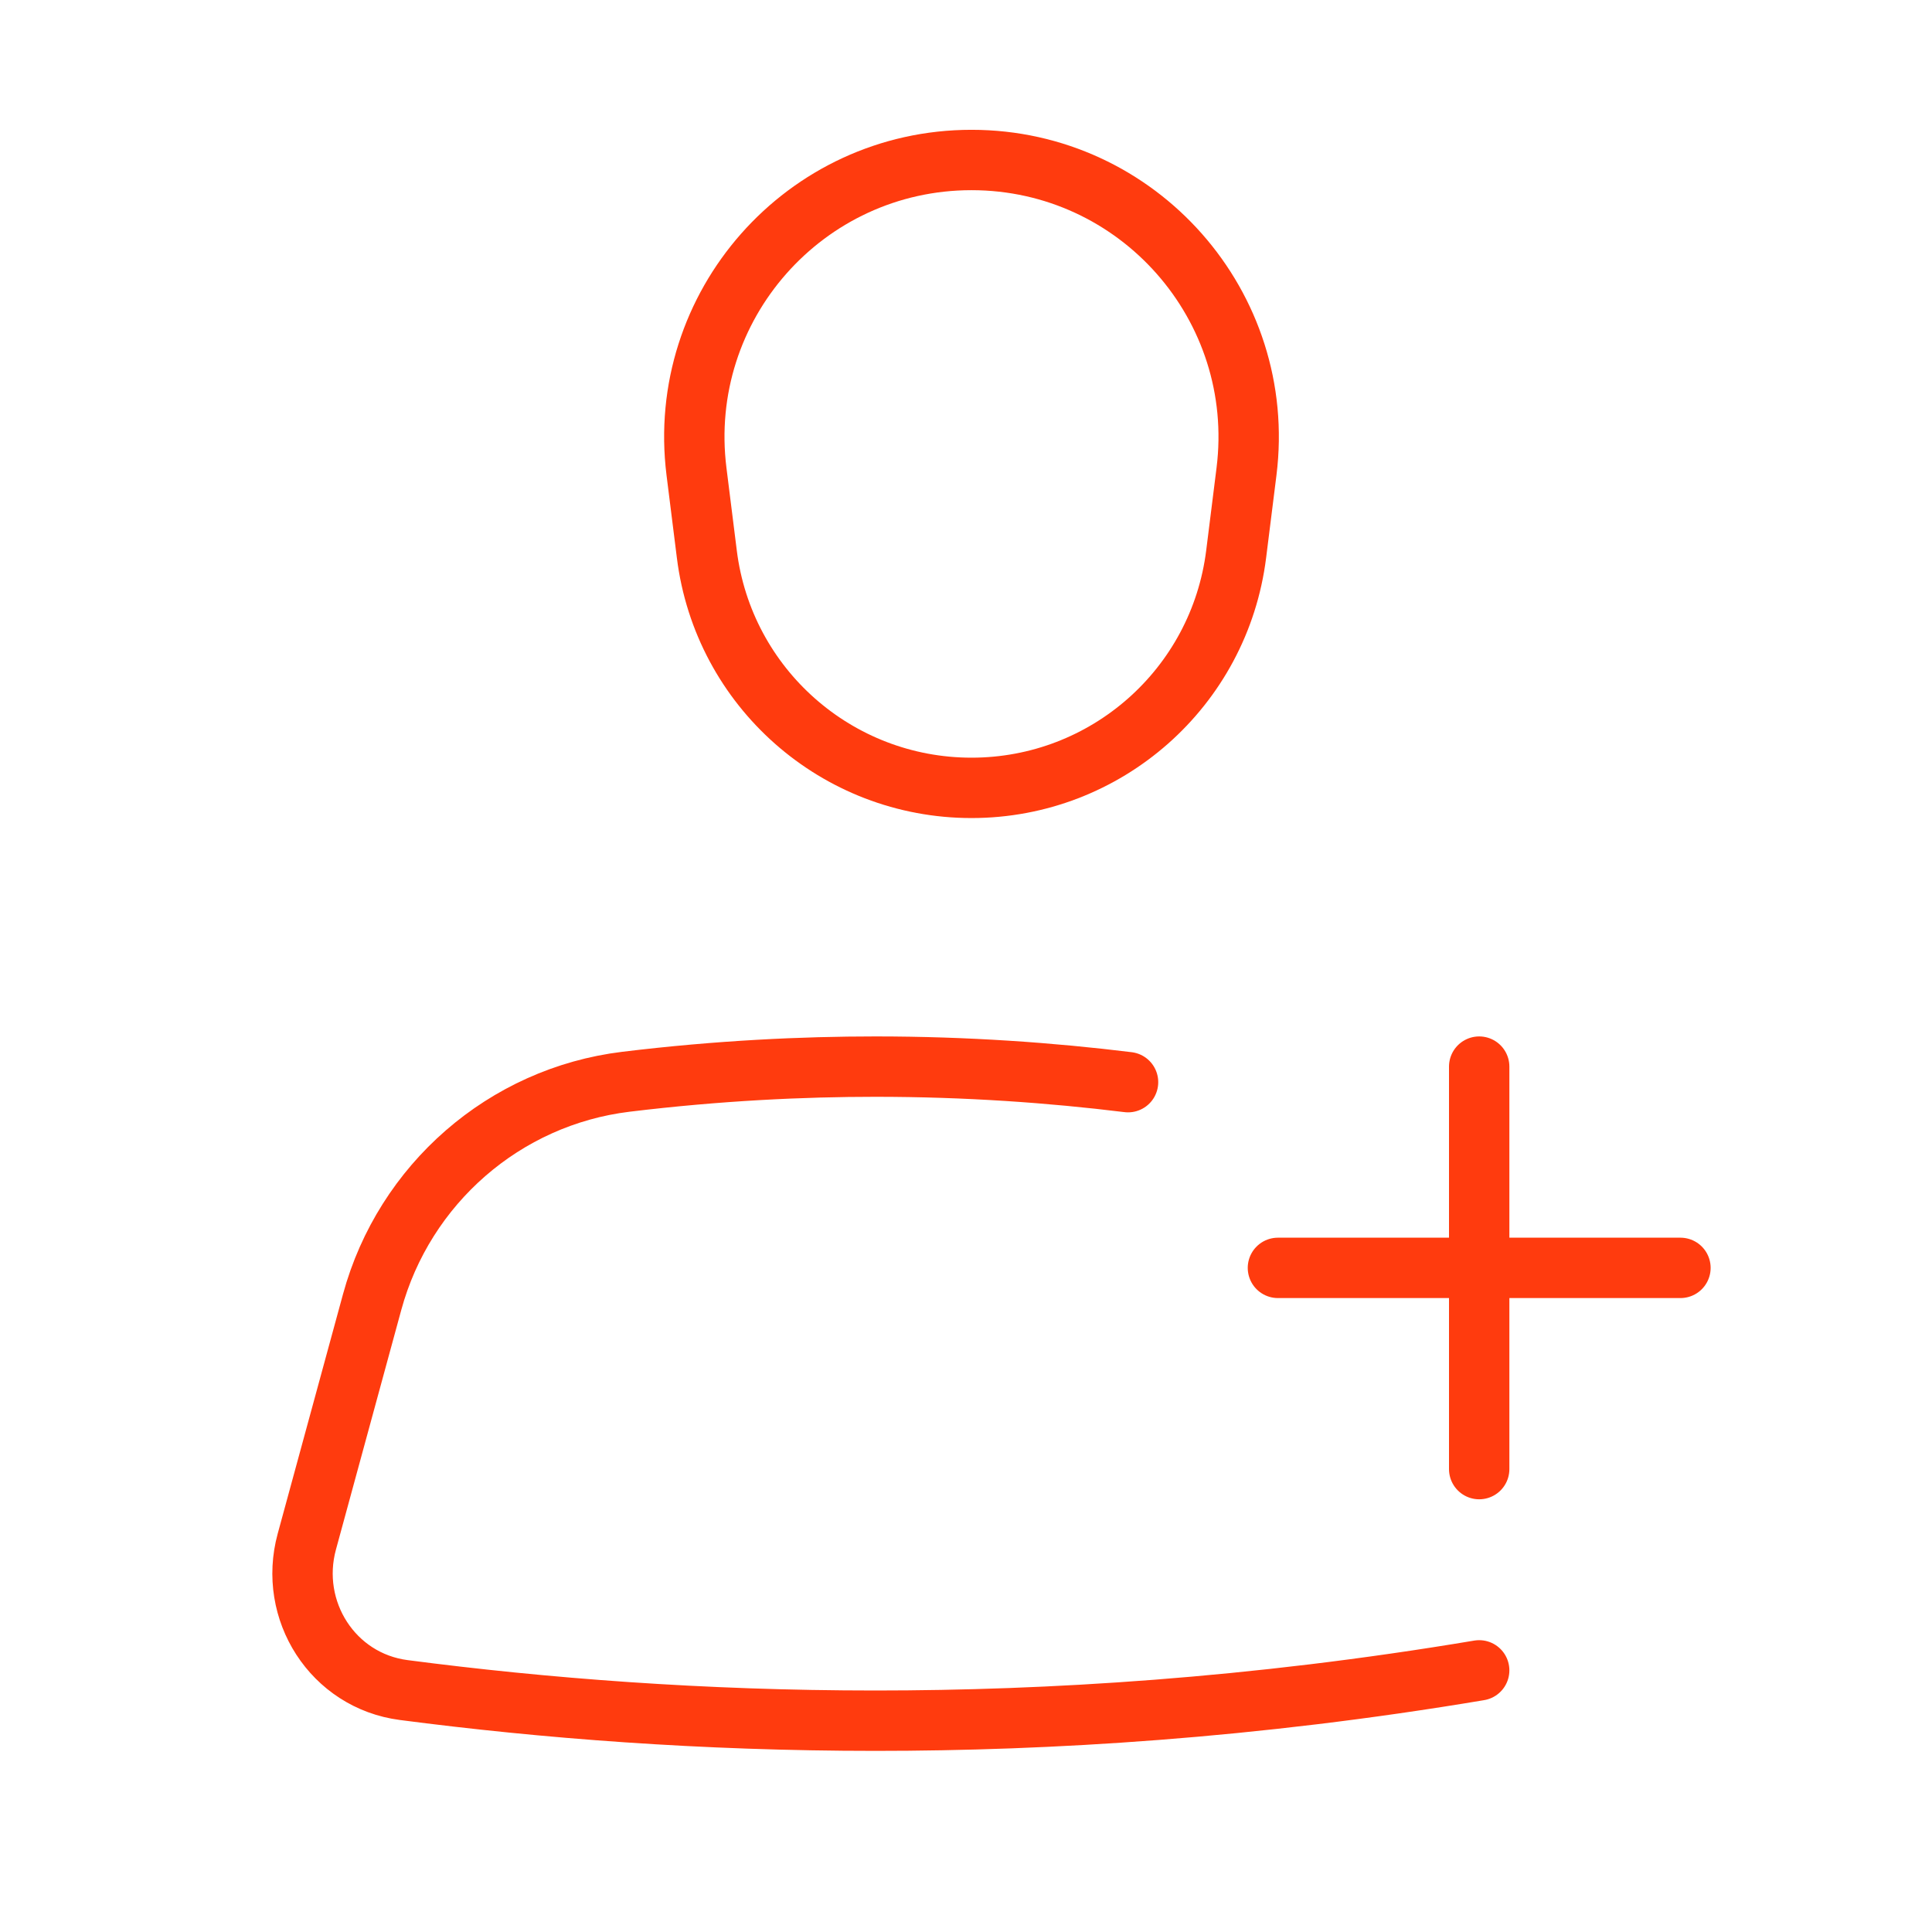
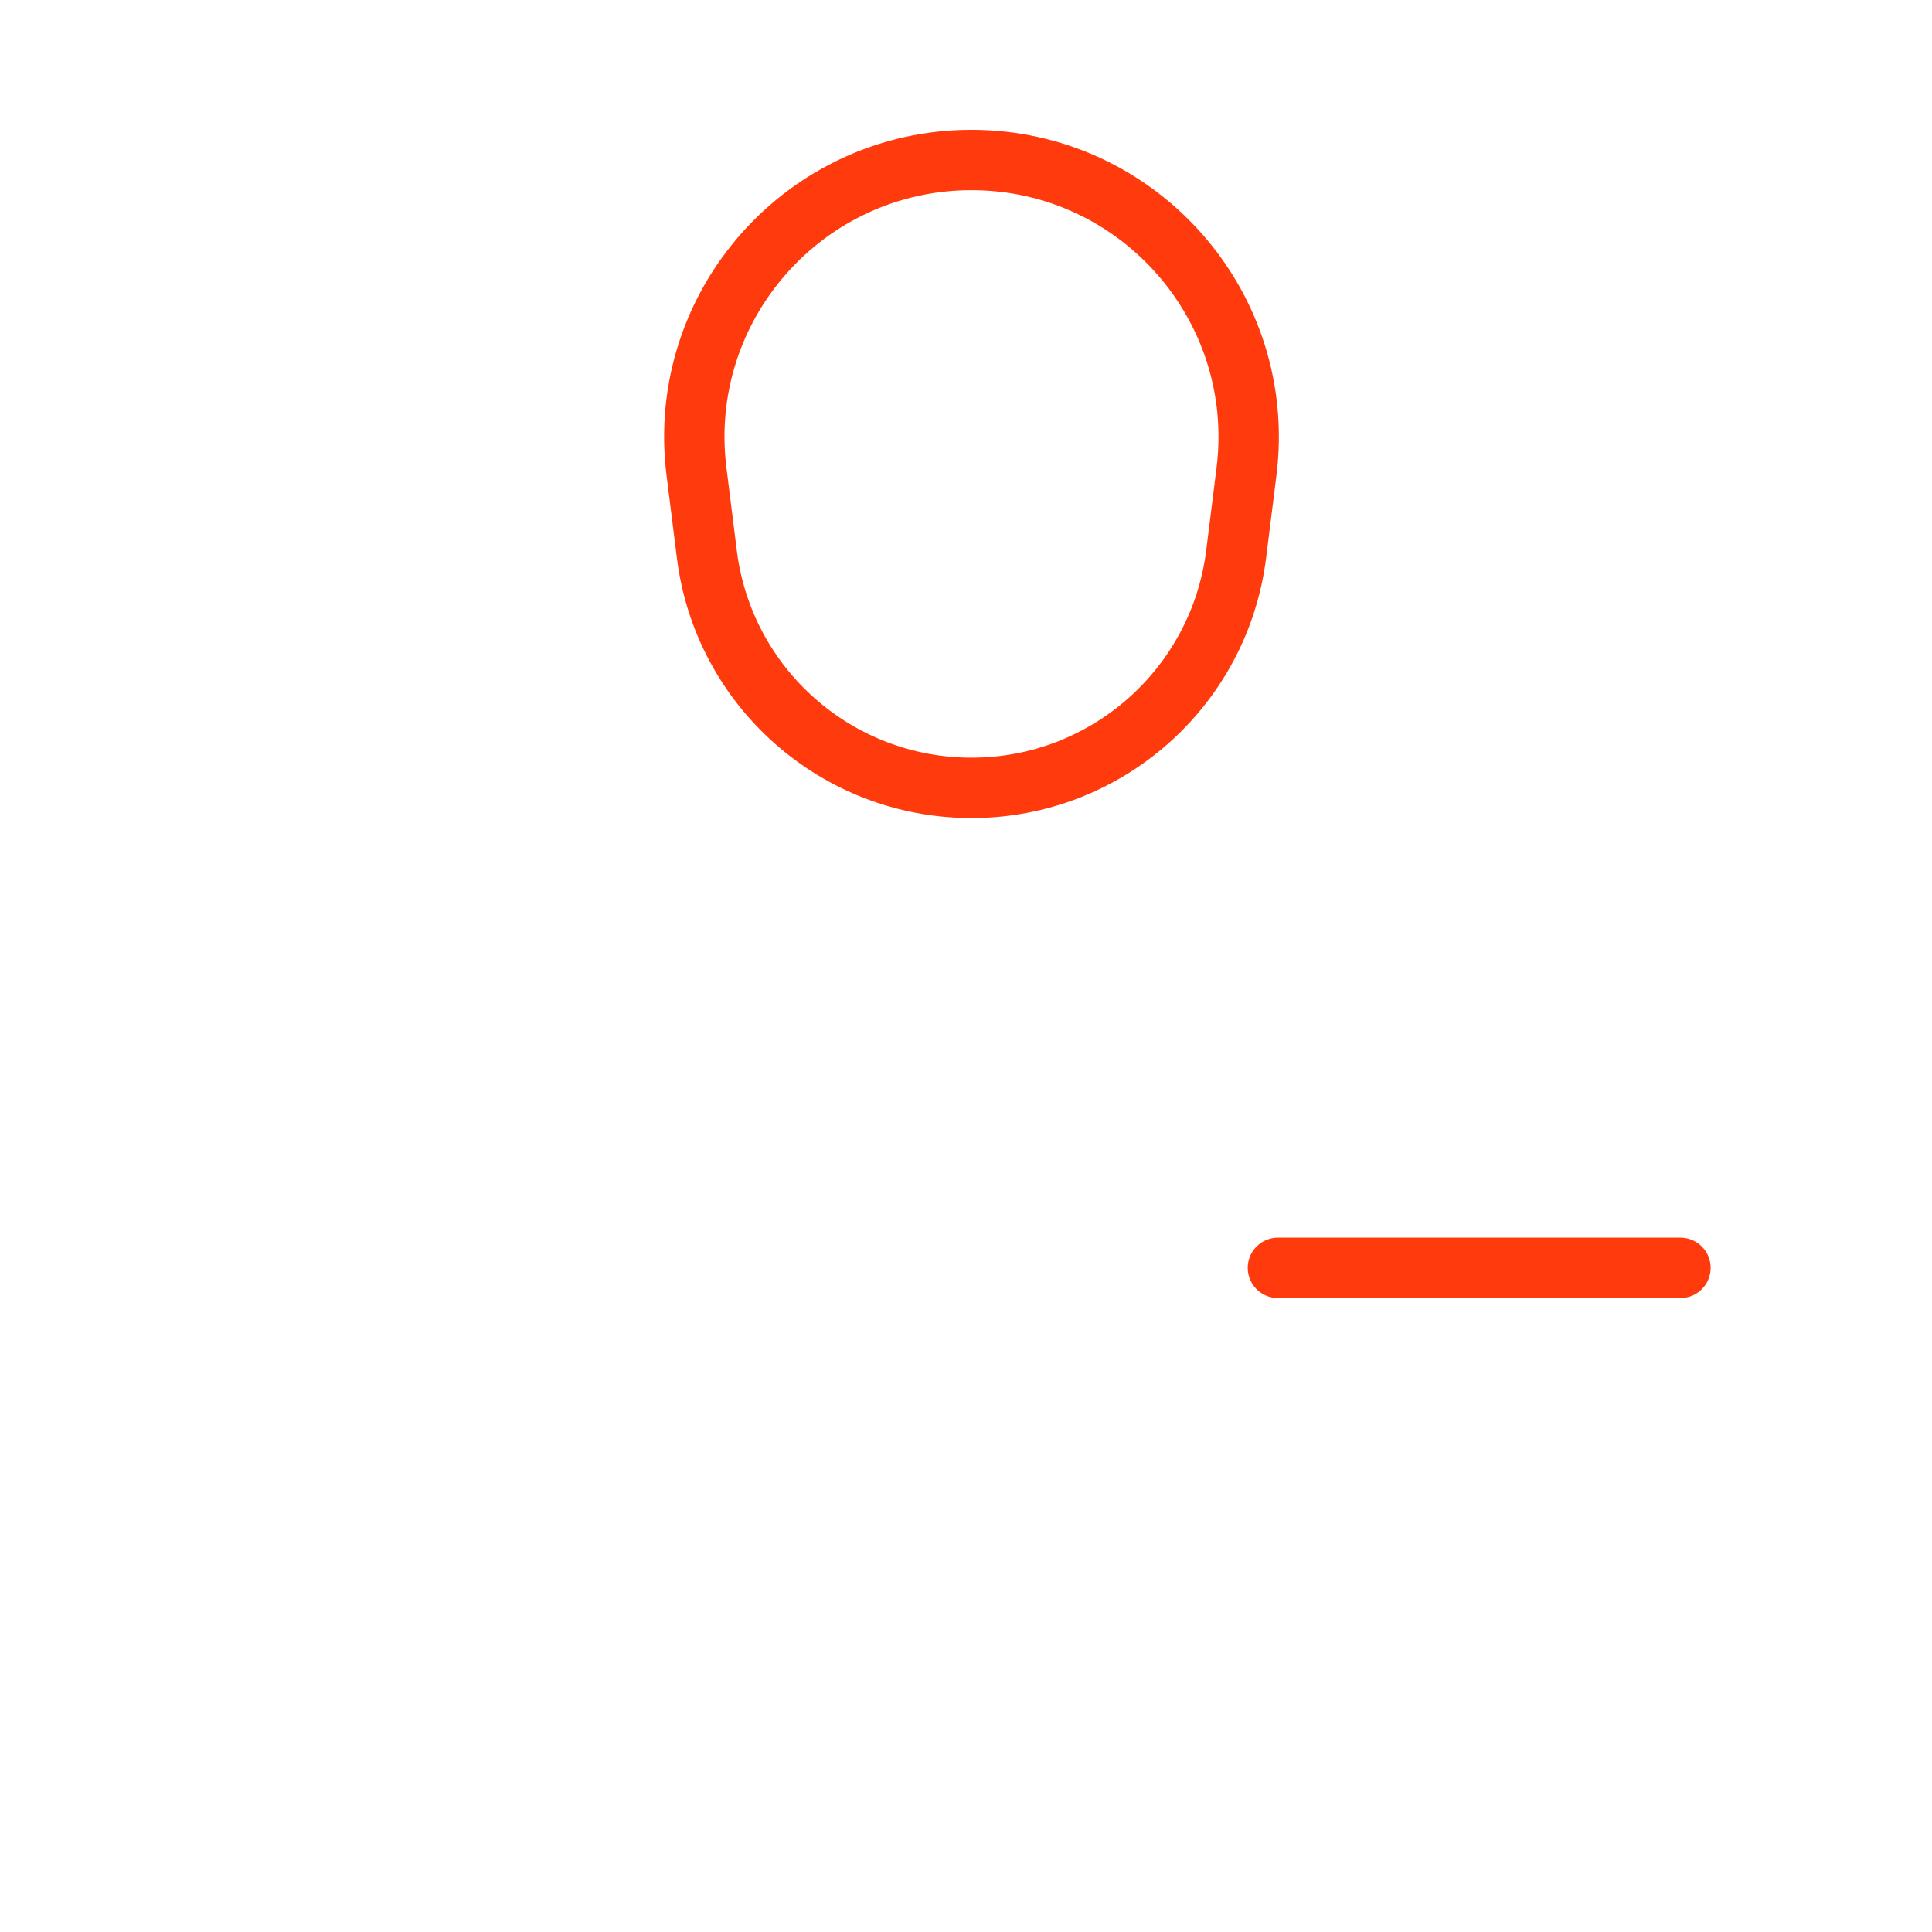
<svg xmlns="http://www.w3.org/2000/svg" width="64" height="64" viewBox="0 0 64 64" fill="none">
-   <path d="M37.368 35.848C34.827 35.535 32.023 35.333 29 35.333C26.603 35.333 23.817 35.46 20.732 35.835C16.713 36.325 13.393 39.225 12.328 43.131C12.328 43.131 11.21 47.233 10.164 51.068C9.541 53.351 11.025 55.679 13.373 55.985C18.014 56.591 23.257 57 29 57C34.705 57 41.477 56.596 49 55.333" stroke="#FF3B0E" stroke-width="2" stroke-linecap="round" stroke-linejoin="round" />
-   <path d="M49 35.333V48.666" stroke="#FF3B0E" stroke-width="2" stroke-linecap="round" stroke-linejoin="round" />
  <path d="M42.333 42H55.667" stroke="#FF3B0E" stroke-width="2" stroke-linecap="round" stroke-linejoin="round" />
  <path d="M32.182 5.3C37.705 5.3 41.976 10.141 41.292 15.619L40.949 18.359C40.395 22.782 36.639 26.099 32.182 26.099C27.726 26.099 23.966 22.782 23.415 18.359L23.072 15.619C22.388 10.138 26.66 5.3 32.182 5.3Z" stroke="#FF3B0E" stroke-width="2" stroke-linecap="round" stroke-linejoin="round" />
</svg>